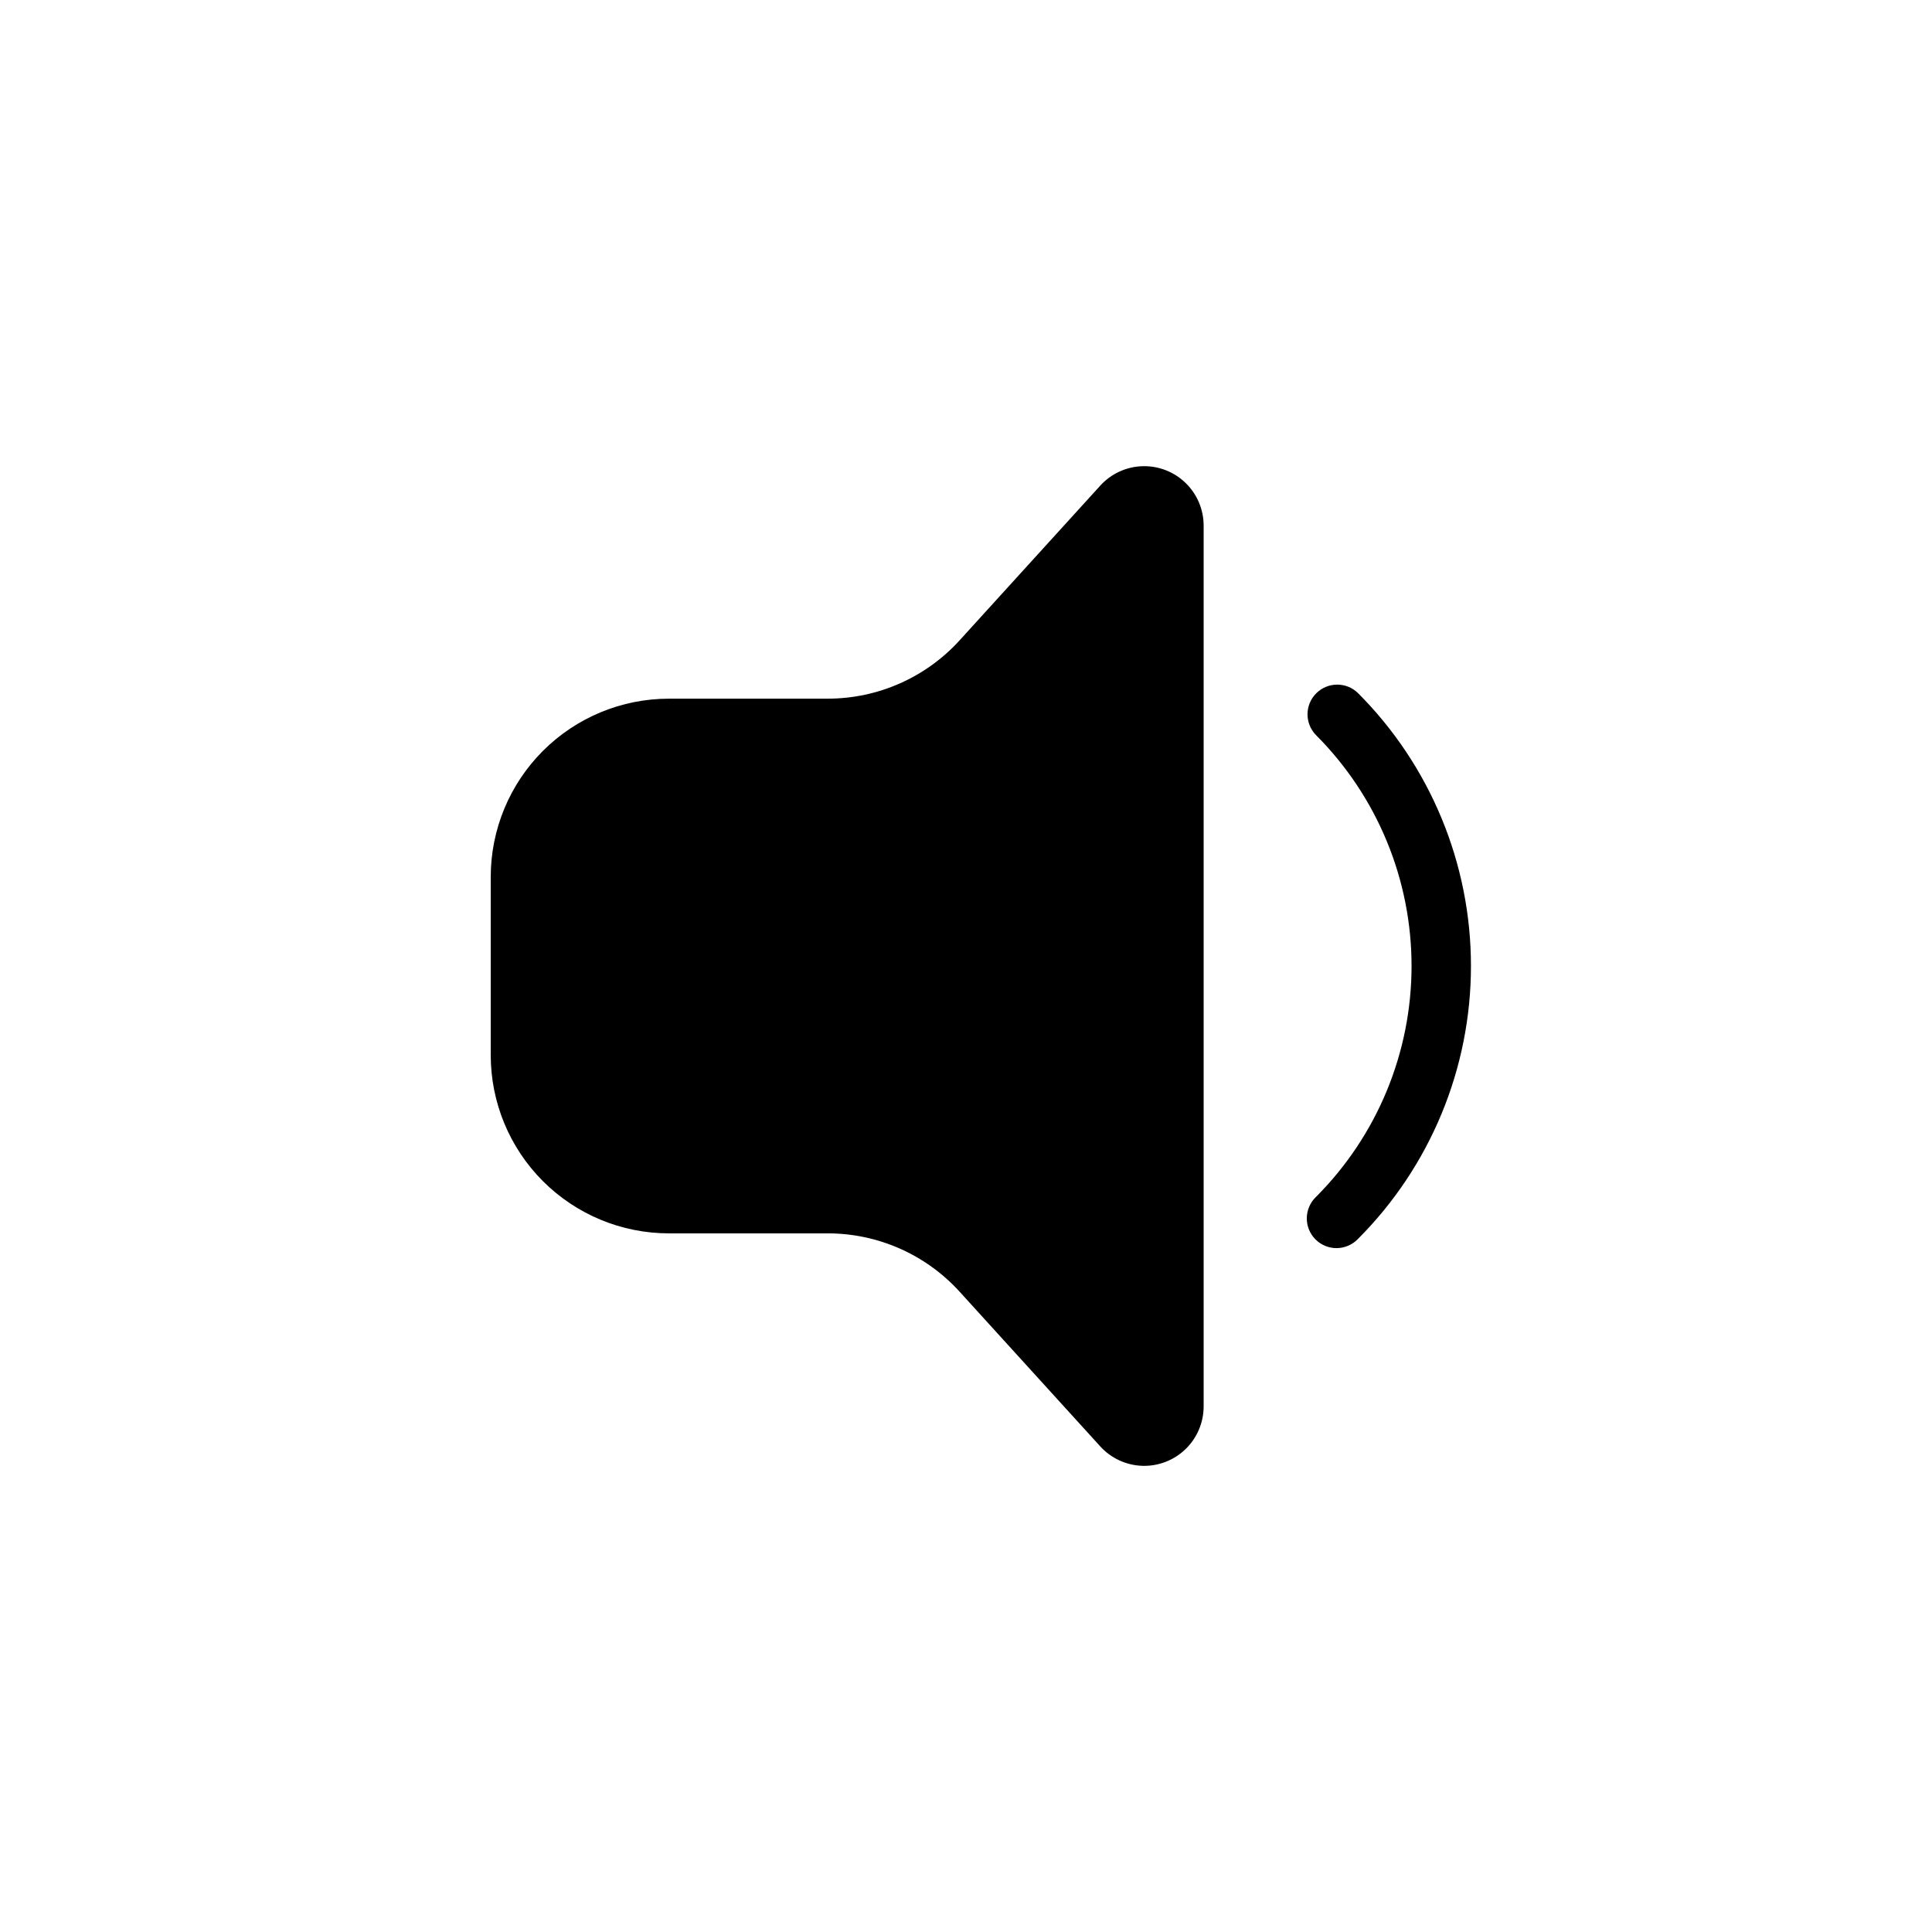
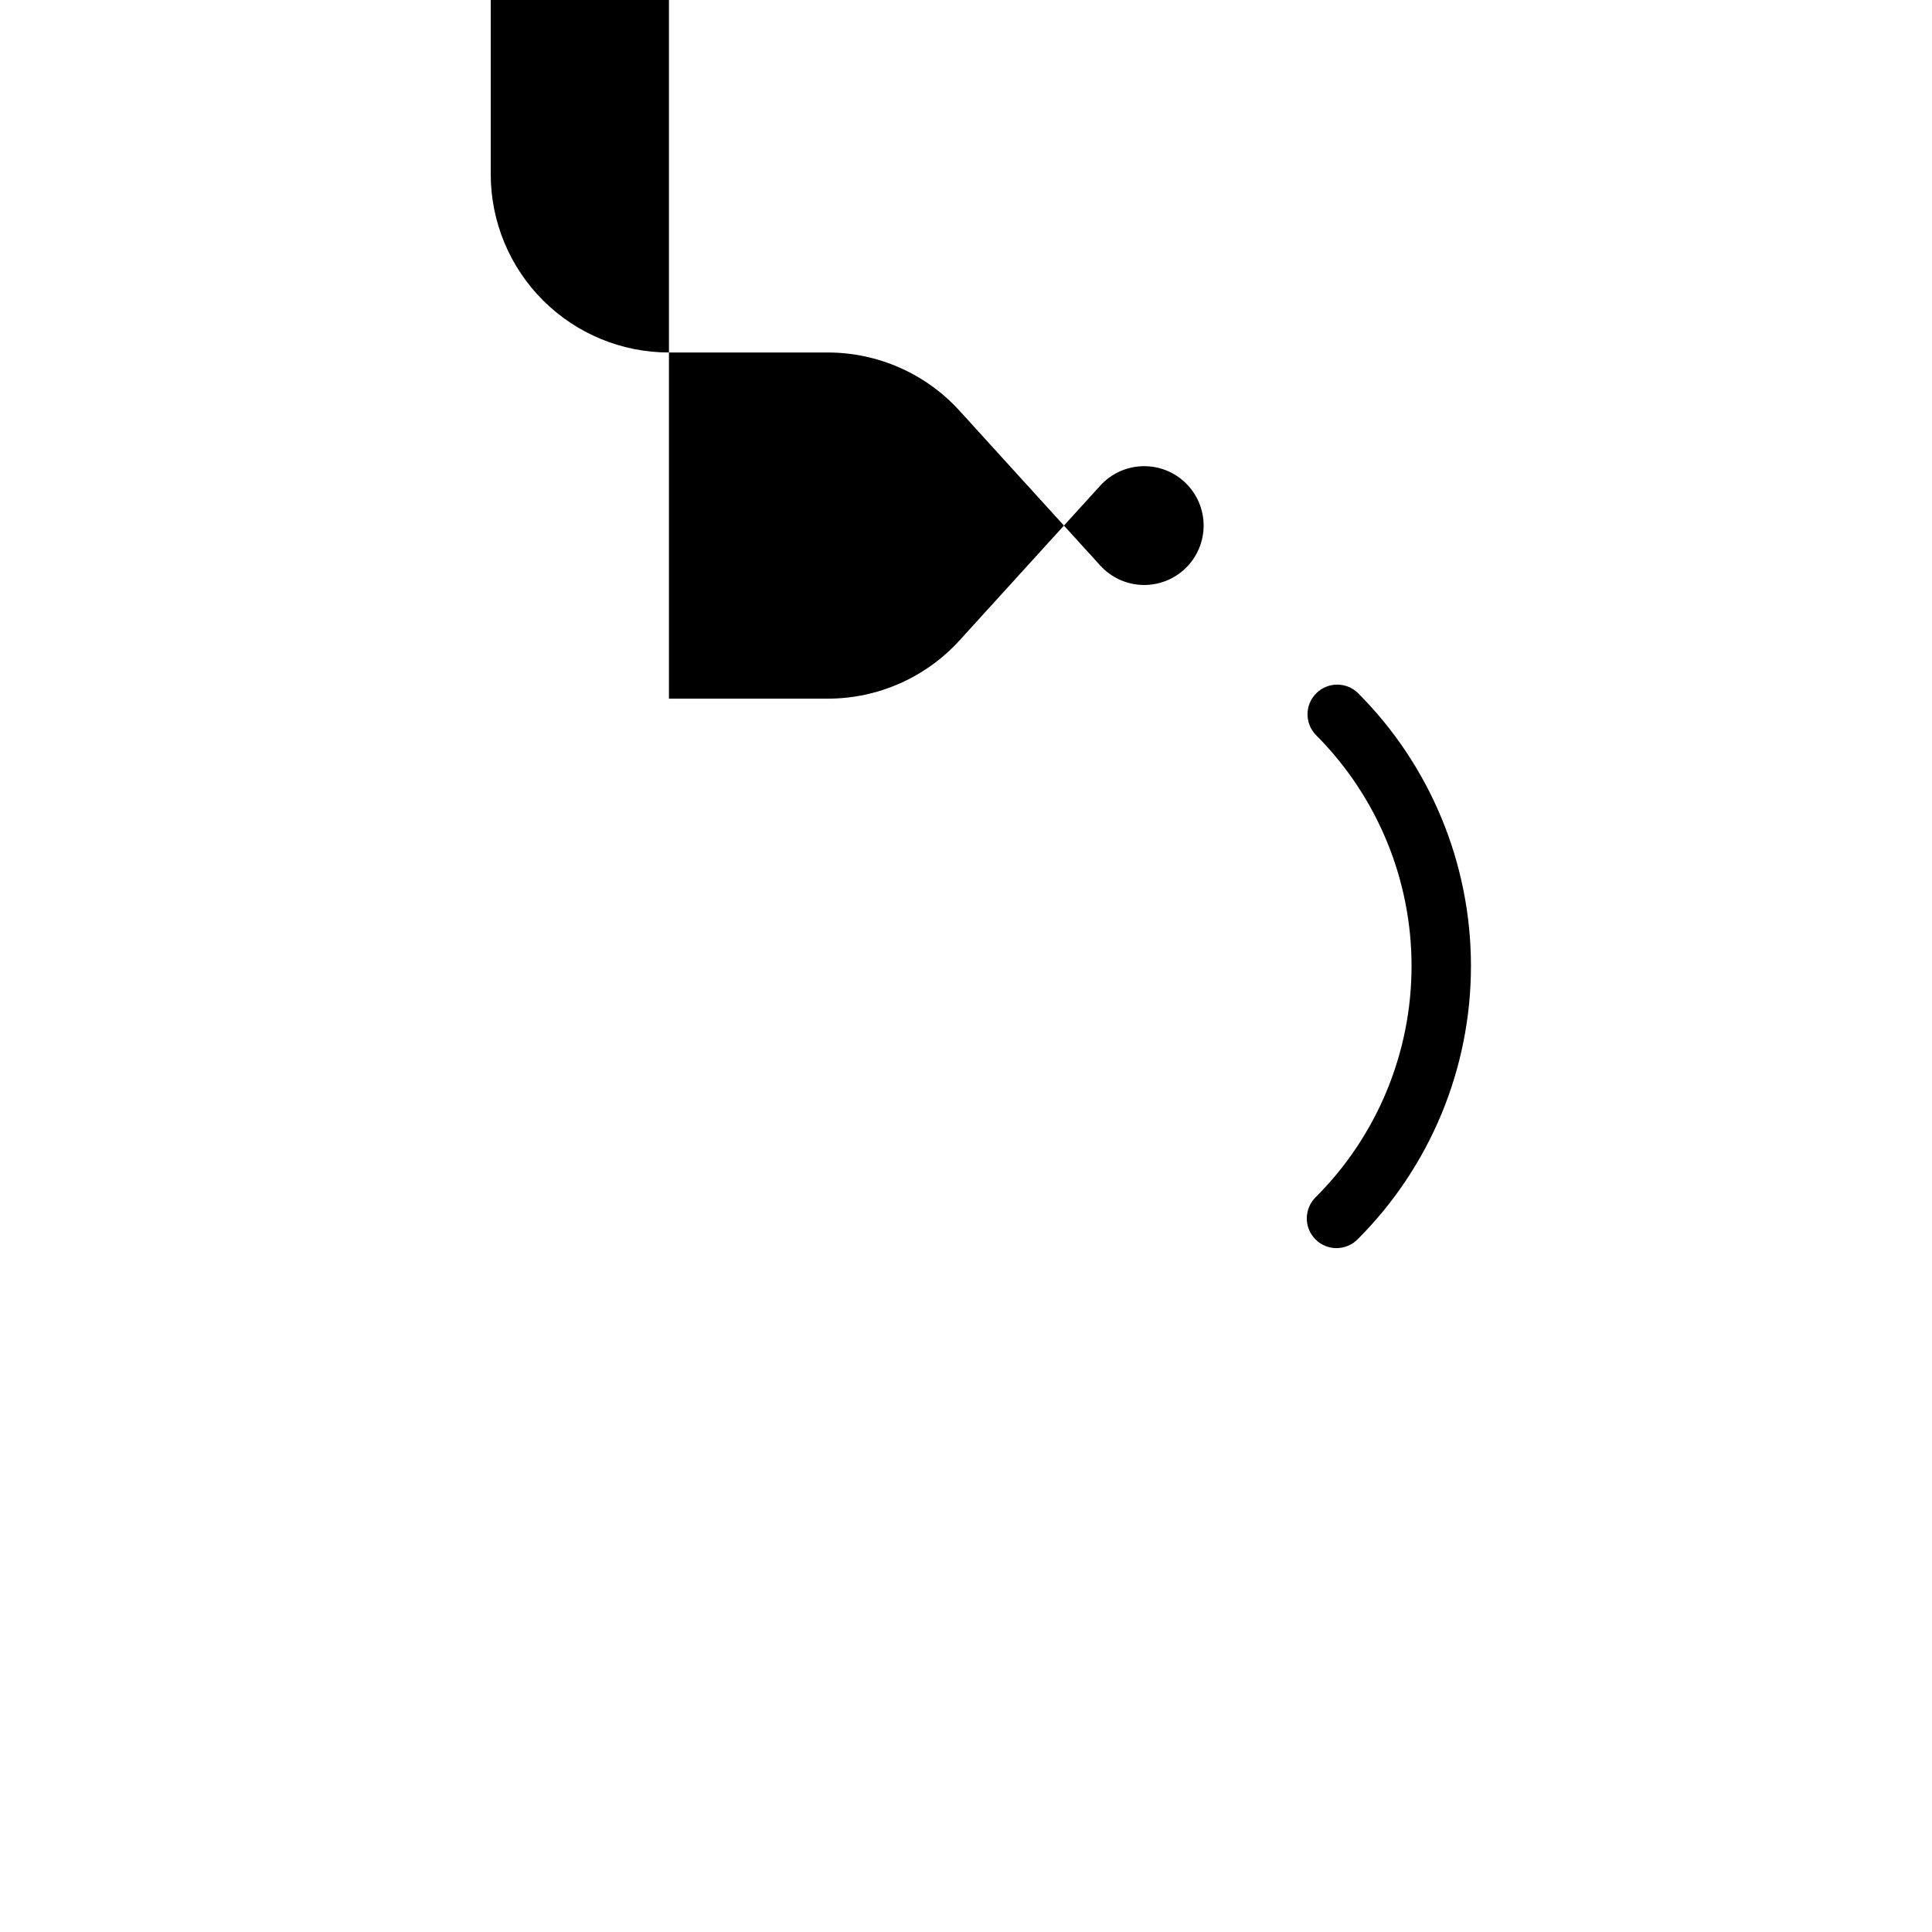
<svg xmlns="http://www.w3.org/2000/svg" fill="#000000" width="800px" height="800px" version="1.1" viewBox="144 144 512 512">
-   <path d="m321.28 329.15h42.086c13.305 0 25.992-5.613 34.941-15.457l37.273-40.996v-0.004c2.867-3.152 6.891-5.012 11.152-5.144 4.258-0.137 8.391 1.461 11.453 4.426s4.789 7.047 4.793 11.309v233.44c-0.004 4.262-1.73 8.34-4.793 11.305-3.062 2.965-7.195 4.562-11.453 4.43-4.262-0.137-8.285-1.996-11.152-5.148l-37.273-40.996c-8.949-9.848-21.637-15.461-34.941-15.461h-42.086c-12.527 0-24.539-4.977-33.398-13.836-8.855-8.855-13.832-20.871-13.832-33.398v-47.23c0-12.527 4.977-24.539 13.832-33.398 8.859-8.859 20.871-13.836 33.398-13.836zm182.57 143.21c19.188-19.191 29.969-45.223 29.969-72.359 0-27.141-10.781-53.168-29.969-72.359-3.09-2.984-8-2.941-11.035 0.094-3.039 3.035-3.082 7.945-0.098 11.035 16.238 16.238 25.359 38.266 25.359 61.23s-9.121 44.988-25.359 61.227c-1.52 1.469-2.383 3.484-2.402 5.594-0.02 2.113 0.812 4.141 2.305 5.637 1.492 1.492 3.523 2.324 5.637 2.305 2.109-0.02 4.125-0.887 5.594-2.402z" />
+   <path d="m321.28 329.15h42.086c13.305 0 25.992-5.613 34.941-15.457l37.273-40.996v-0.004c2.867-3.152 6.891-5.012 11.152-5.144 4.258-0.137 8.391 1.461 11.453 4.426s4.789 7.047 4.793 11.309c-0.004 4.262-1.73 8.34-4.793 11.305-3.062 2.965-7.195 4.562-11.453 4.43-4.262-0.137-8.285-1.996-11.152-5.148l-37.273-40.996c-8.949-9.848-21.637-15.461-34.941-15.461h-42.086c-12.527 0-24.539-4.977-33.398-13.836-8.855-8.855-13.832-20.871-13.832-33.398v-47.23c0-12.527 4.977-24.539 13.832-33.398 8.859-8.859 20.871-13.836 33.398-13.836zm182.57 143.21c19.188-19.191 29.969-45.223 29.969-72.359 0-27.141-10.781-53.168-29.969-72.359-3.09-2.984-8-2.941-11.035 0.094-3.039 3.035-3.082 7.945-0.098 11.035 16.238 16.238 25.359 38.266 25.359 61.23s-9.121 44.988-25.359 61.227c-1.52 1.469-2.383 3.484-2.402 5.594-0.02 2.113 0.812 4.141 2.305 5.637 1.492 1.492 3.523 2.324 5.637 2.305 2.109-0.02 4.125-0.887 5.594-2.402z" />
</svg>